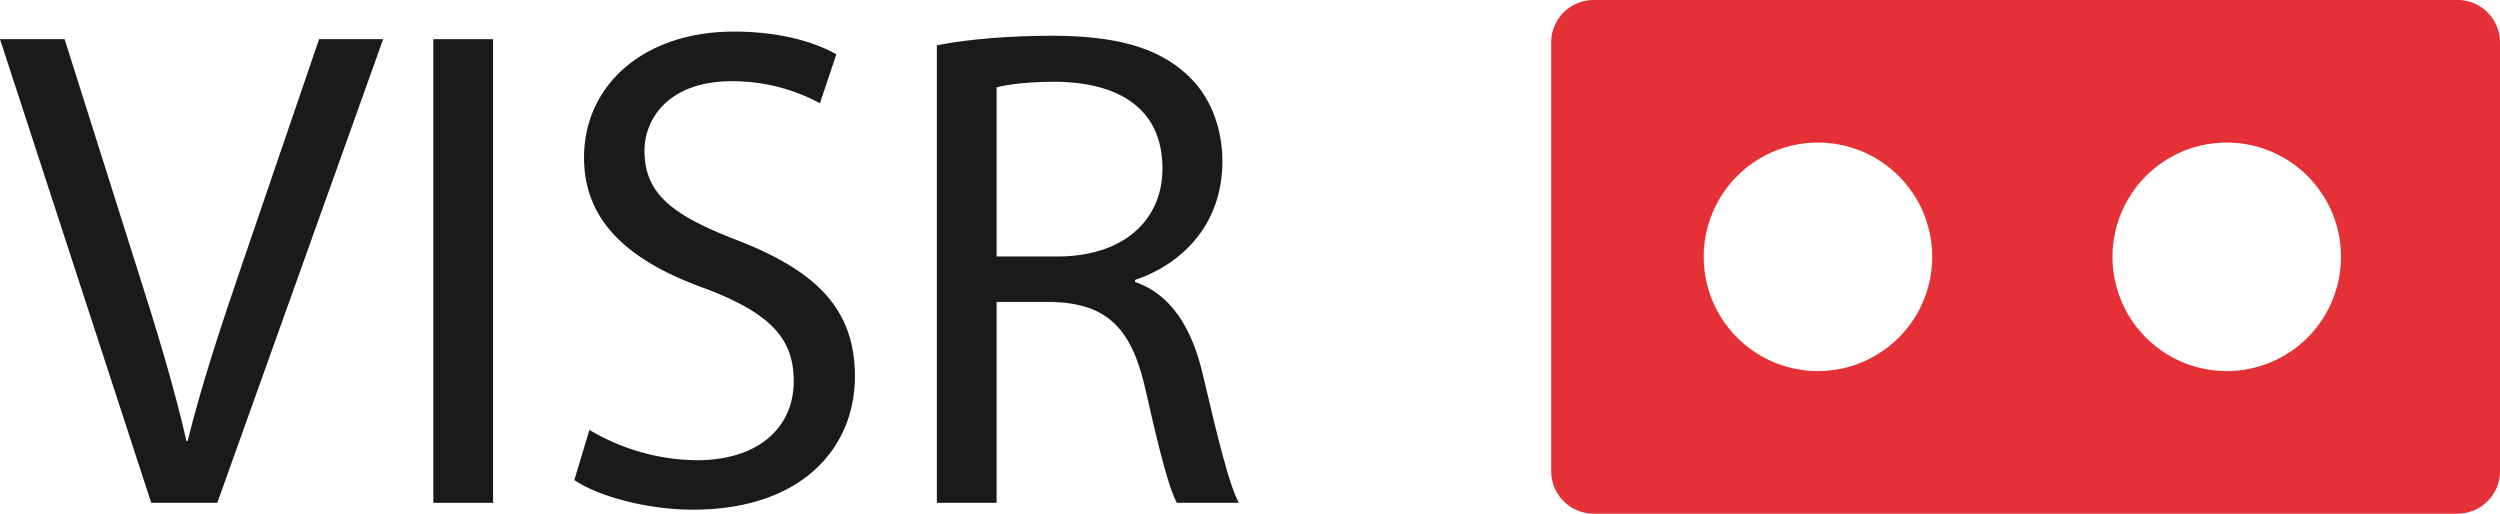
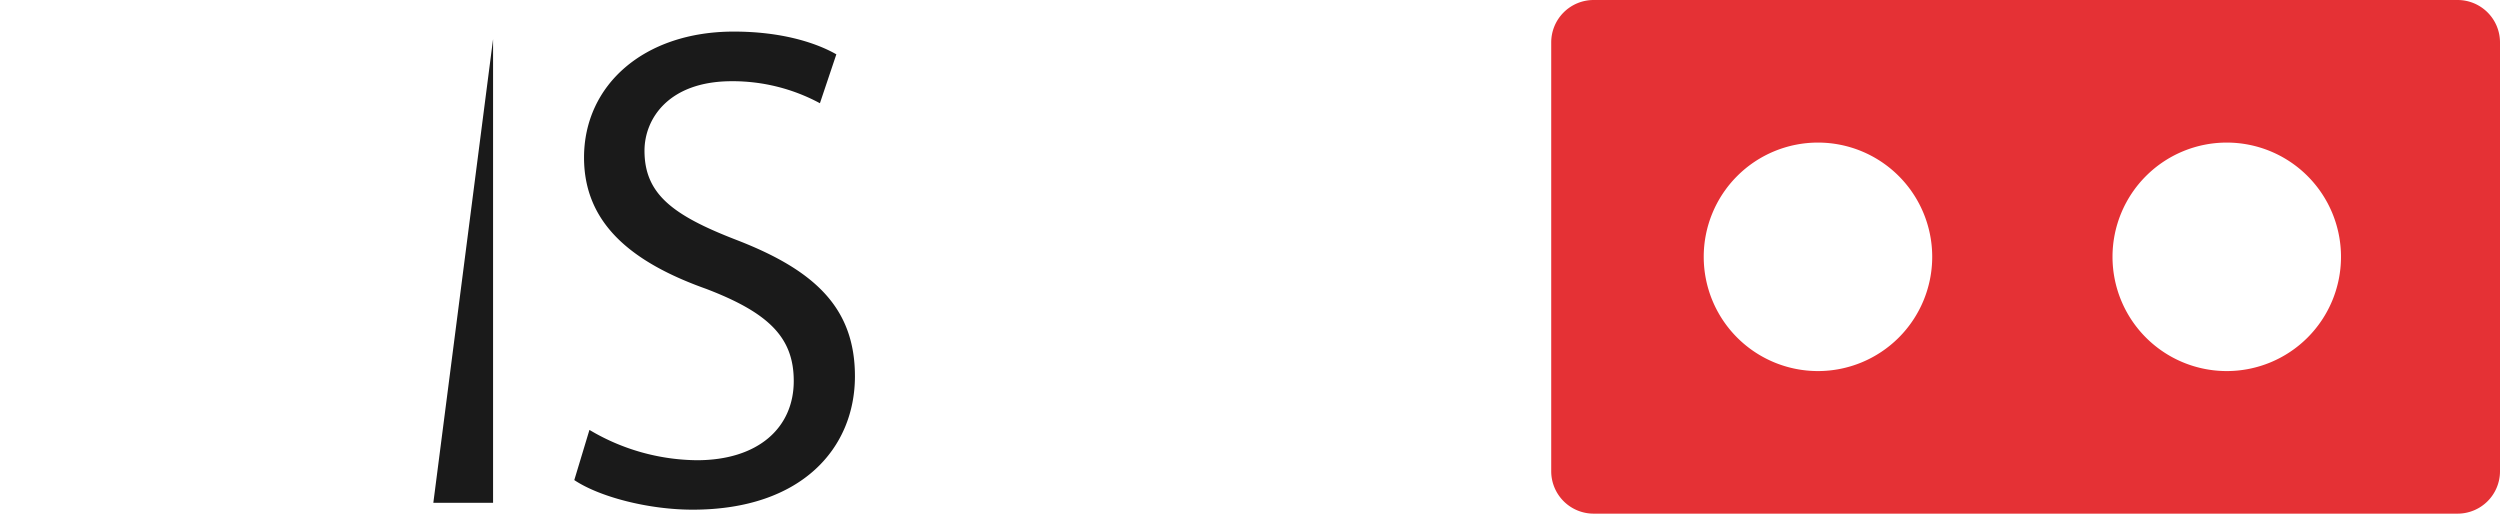
<svg xmlns="http://www.w3.org/2000/svg" id="f0b6bf52-ed63-4fd2-af3e-bd30f096a1d9" data-name="svg3885" viewBox="0 0 1385.2 284.6">
  <defs>
    <style>.bee3df44-065f-49d6-976d-7ff3a25caac6{isolation:isolate;}.f0da7d5c-9bb4-475e-a0b6-556d9487e4a4{fill:#1a1a1a;}.e49a0dfc-e95d-43e6-8ccc-835bb5dcecd0{fill:#e53135;}</style>
  </defs>
  <g id="ac298a65-de9c-4010-8958-35e3d0118d0a" data-name="g730">
    <g id="a3d56065-5703-486c-9b9c-59f8540c00c4" data-name="g2169">
      <g id="a951433b-cf30-47ac-96d1-85337b022e60" data-name="text726" class="bee3df44-065f-49d6-976d-7ff3a25caac6">
        <g class="bee3df44-065f-49d6-976d-7ff3a25caac6">
-           <path class="f0da7d5c-9bb4-475e-a0b6-556d9487e4a4" d="M82.5,278.6-1.3,21.7H34.5l40,126.5c11.1,34.7,20.6,66,27.5,96.1h.7c7.3-29.7,17.9-62.1,29.4-95.7L175.5,21.7H211L119.1,278.6Z" transform="translate(1.3 0)" />
-           <path class="f0da7d5c-9bb4-475e-a0b6-556d9487e4a4" d="M271.9,21.7V278.6H238.8V21.7Z" transform="translate(1.3 0)" />
+           <path class="f0da7d5c-9bb4-475e-a0b6-556d9487e4a4" d="M271.9,21.7V278.6H238.8Z" transform="translate(1.3 0)" />
          <path class="f0da7d5c-9bb4-475e-a0b6-556d9487e4a4" d="M325.3,238.2A118.2,118.2,0,0,0,384.8,255c33.9,0,53.7-17.9,53.7-43.9,0-24-13.7-37.7-48.4-51-41.9-14.9-67.8-36.6-67.8-72.8,0-40.1,33.1-69.8,83-69.8,26.3,0,45.4,6.1,56.8,12.6L453,57.2A101.9,101.9,0,0,0,404.2,45c-35.1,0-48.4,20.9-48.4,38.5,0,24,15.6,35.8,51.1,49.5,43.4,16.8,65.5,37.7,65.5,75.5,0,39.6-29.3,73.9-89.9,73.9-24.8,0-51.9-7.2-65.6-16.4Z" transform="translate(1.3 0)" />
-           <path class="f0da7d5c-9bb4-475e-a0b6-556d9487e4a4" d="M517.8,25.1c16.8-3.4,40.8-5.3,63.6-5.3,35.5,0,58.4,6.5,74.4,21C668.7,52.2,676,69.7,676,89.5c0,34-21.4,56.5-48.4,65.6v1.1c19.8,6.9,31.6,25.2,37.7,51.9,8.4,35.8,14.5,60.6,19.8,70.5H650.8c-4.2-7.2-9.9-29.4-17.1-61.4-7.7-35.4-21.4-48.8-51.5-49.9H550.9V278.6H517.8Zm33.1,117h34c35.4,0,57.9-19.4,57.9-48.7,0-33.2-24-47.7-59.1-48.1-16,0-27.4,1.6-32.8,3.1Z" transform="translate(1.3 0)" />
        </g>
      </g>
      <path id="a00169d2-5b40-41aa-acbb-ae2512c7f123" data-name="path728" class="e49a0dfc-e95d-43e6-8ccc-835bb5dcecd0" d="M881.8,0a23.5,23.5,0,0,0-23.6,23.5V261.1a23.5,23.5,0,0,0,23.6,23.5h478.6a23.5,23.5,0,0,0,23.5-23.5V23.5A23.5,23.5,0,0,0,1360.4,0ZM1006,79a63.3,63.3,0,0,1,63.3,63.3h0A63.3,63.3,0,1,1,1006,79Zm226.5,0a63.3,63.3,0,0,1,63.3,63.3h0A63.3,63.3,0,1,1,1232.5,79Z" transform="translate(1.3 0)" />
    </g>
  </g>
</svg>